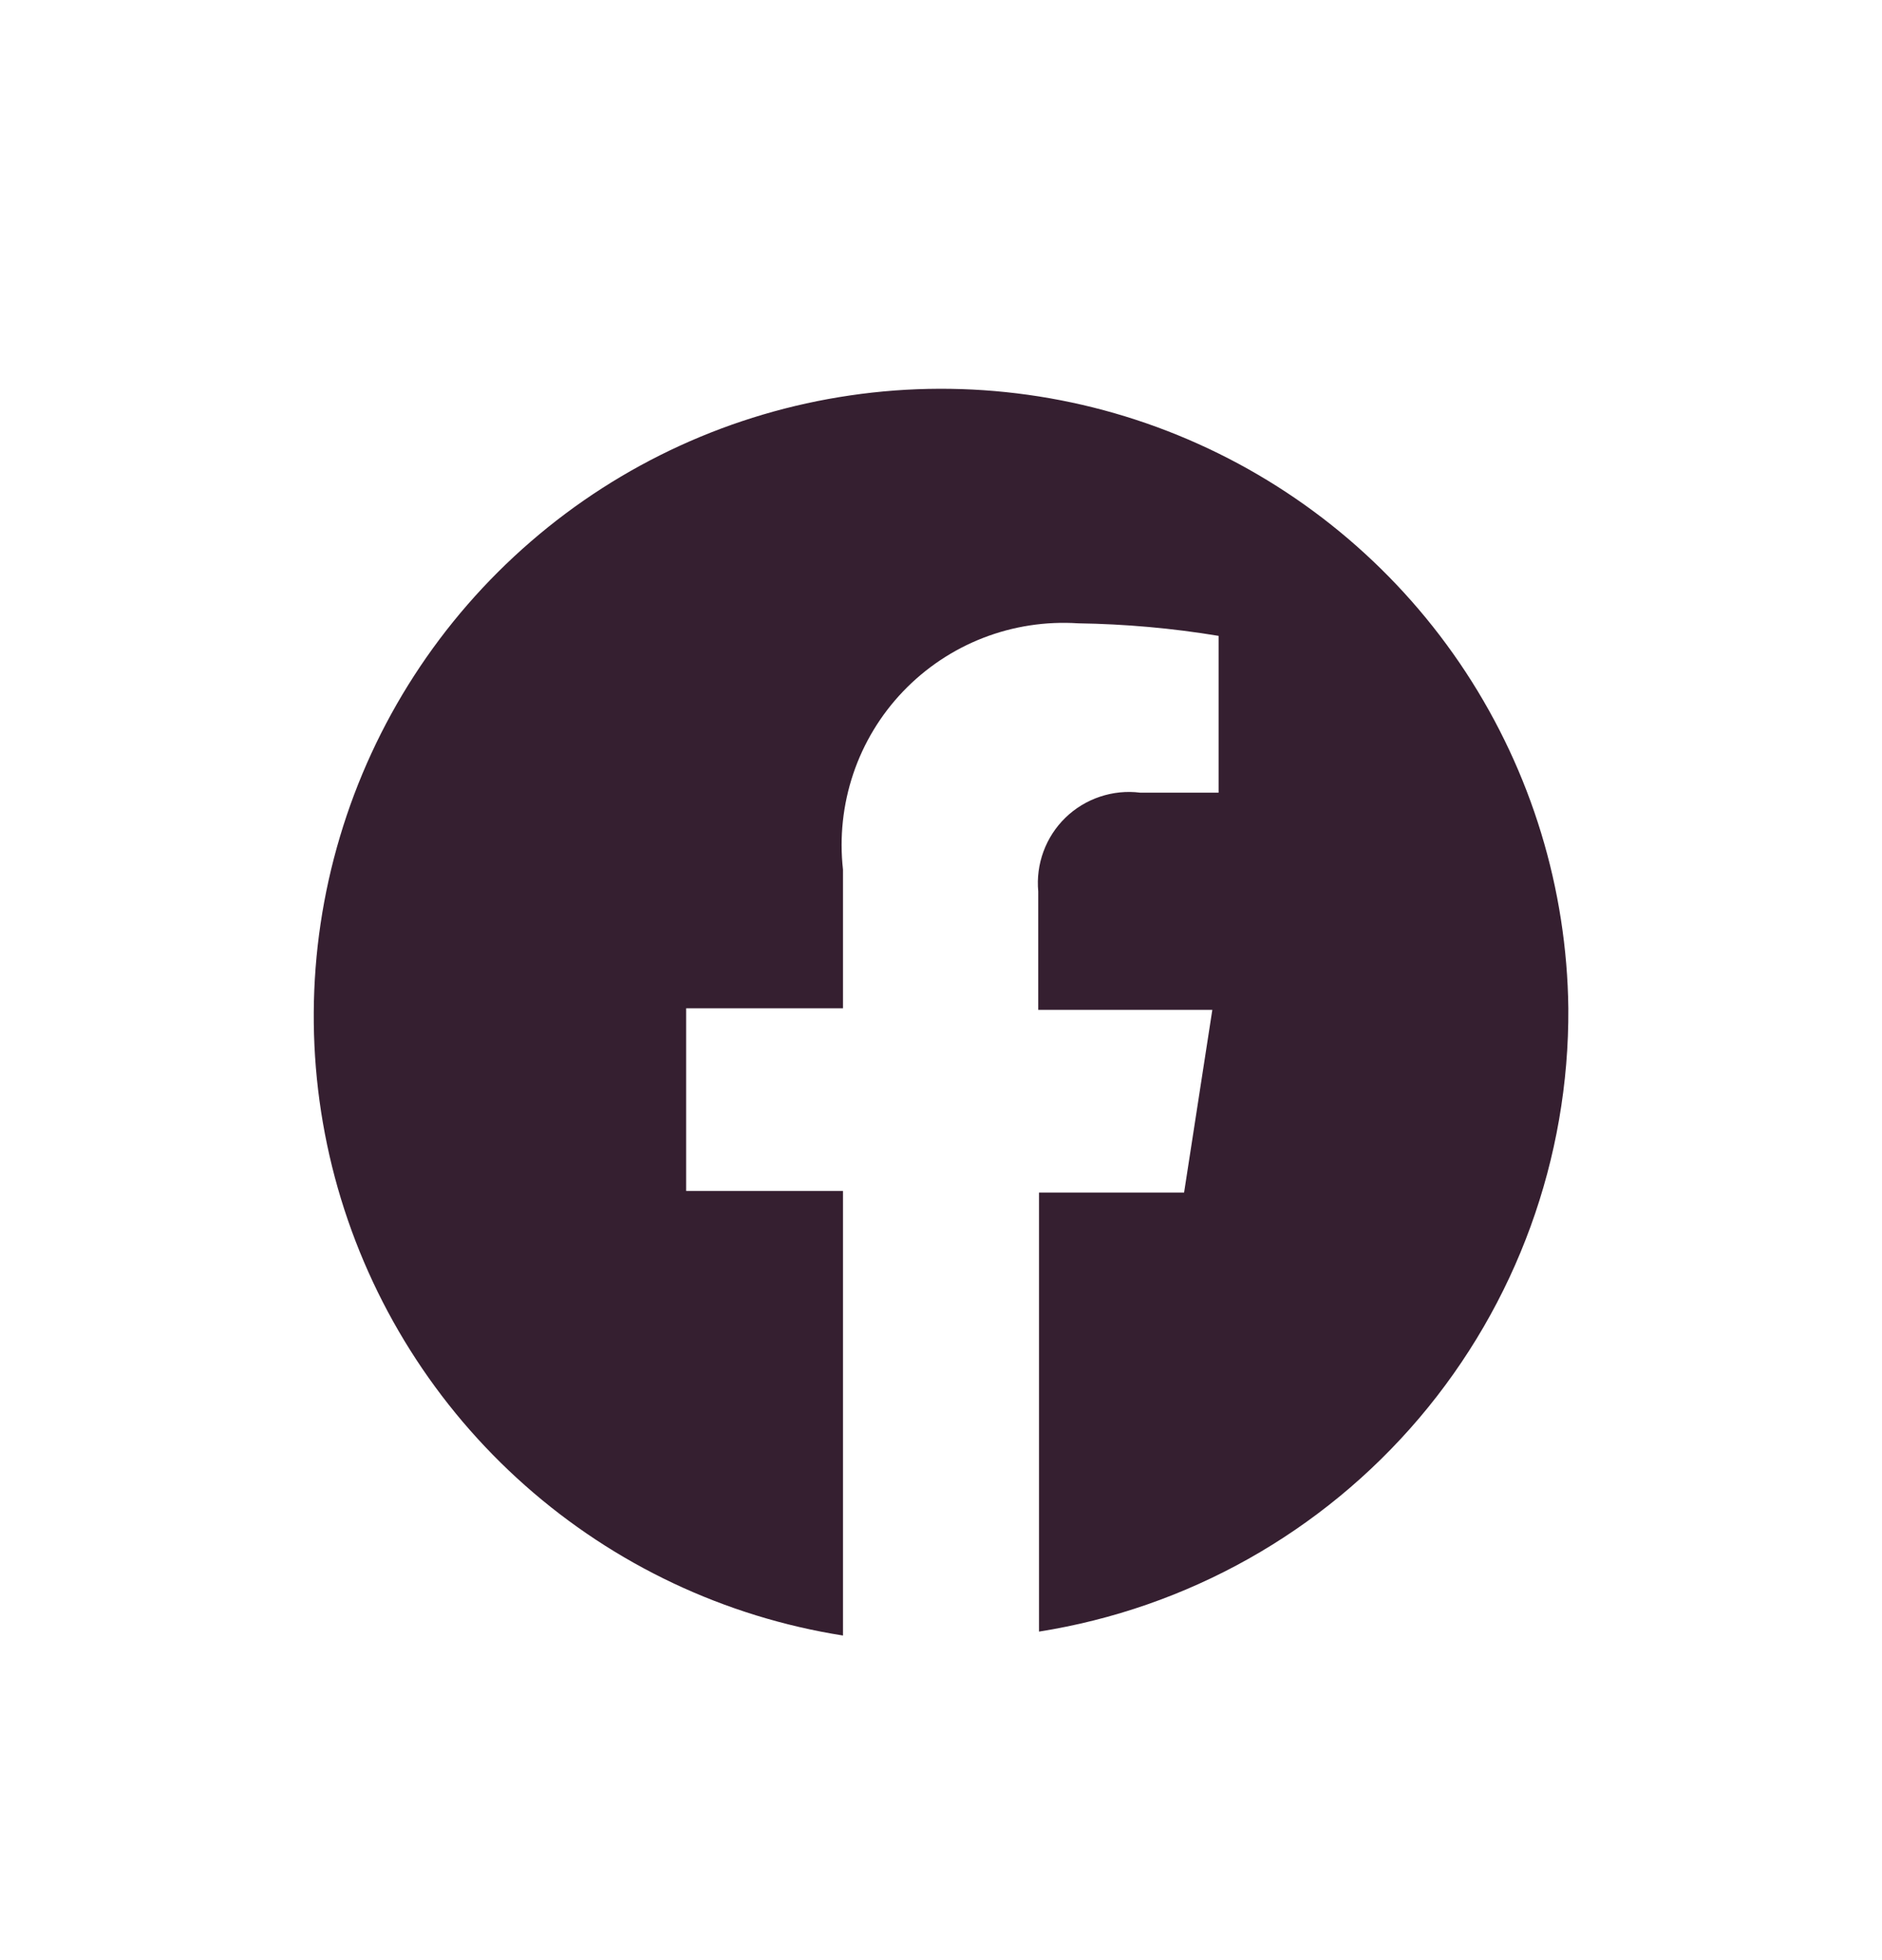
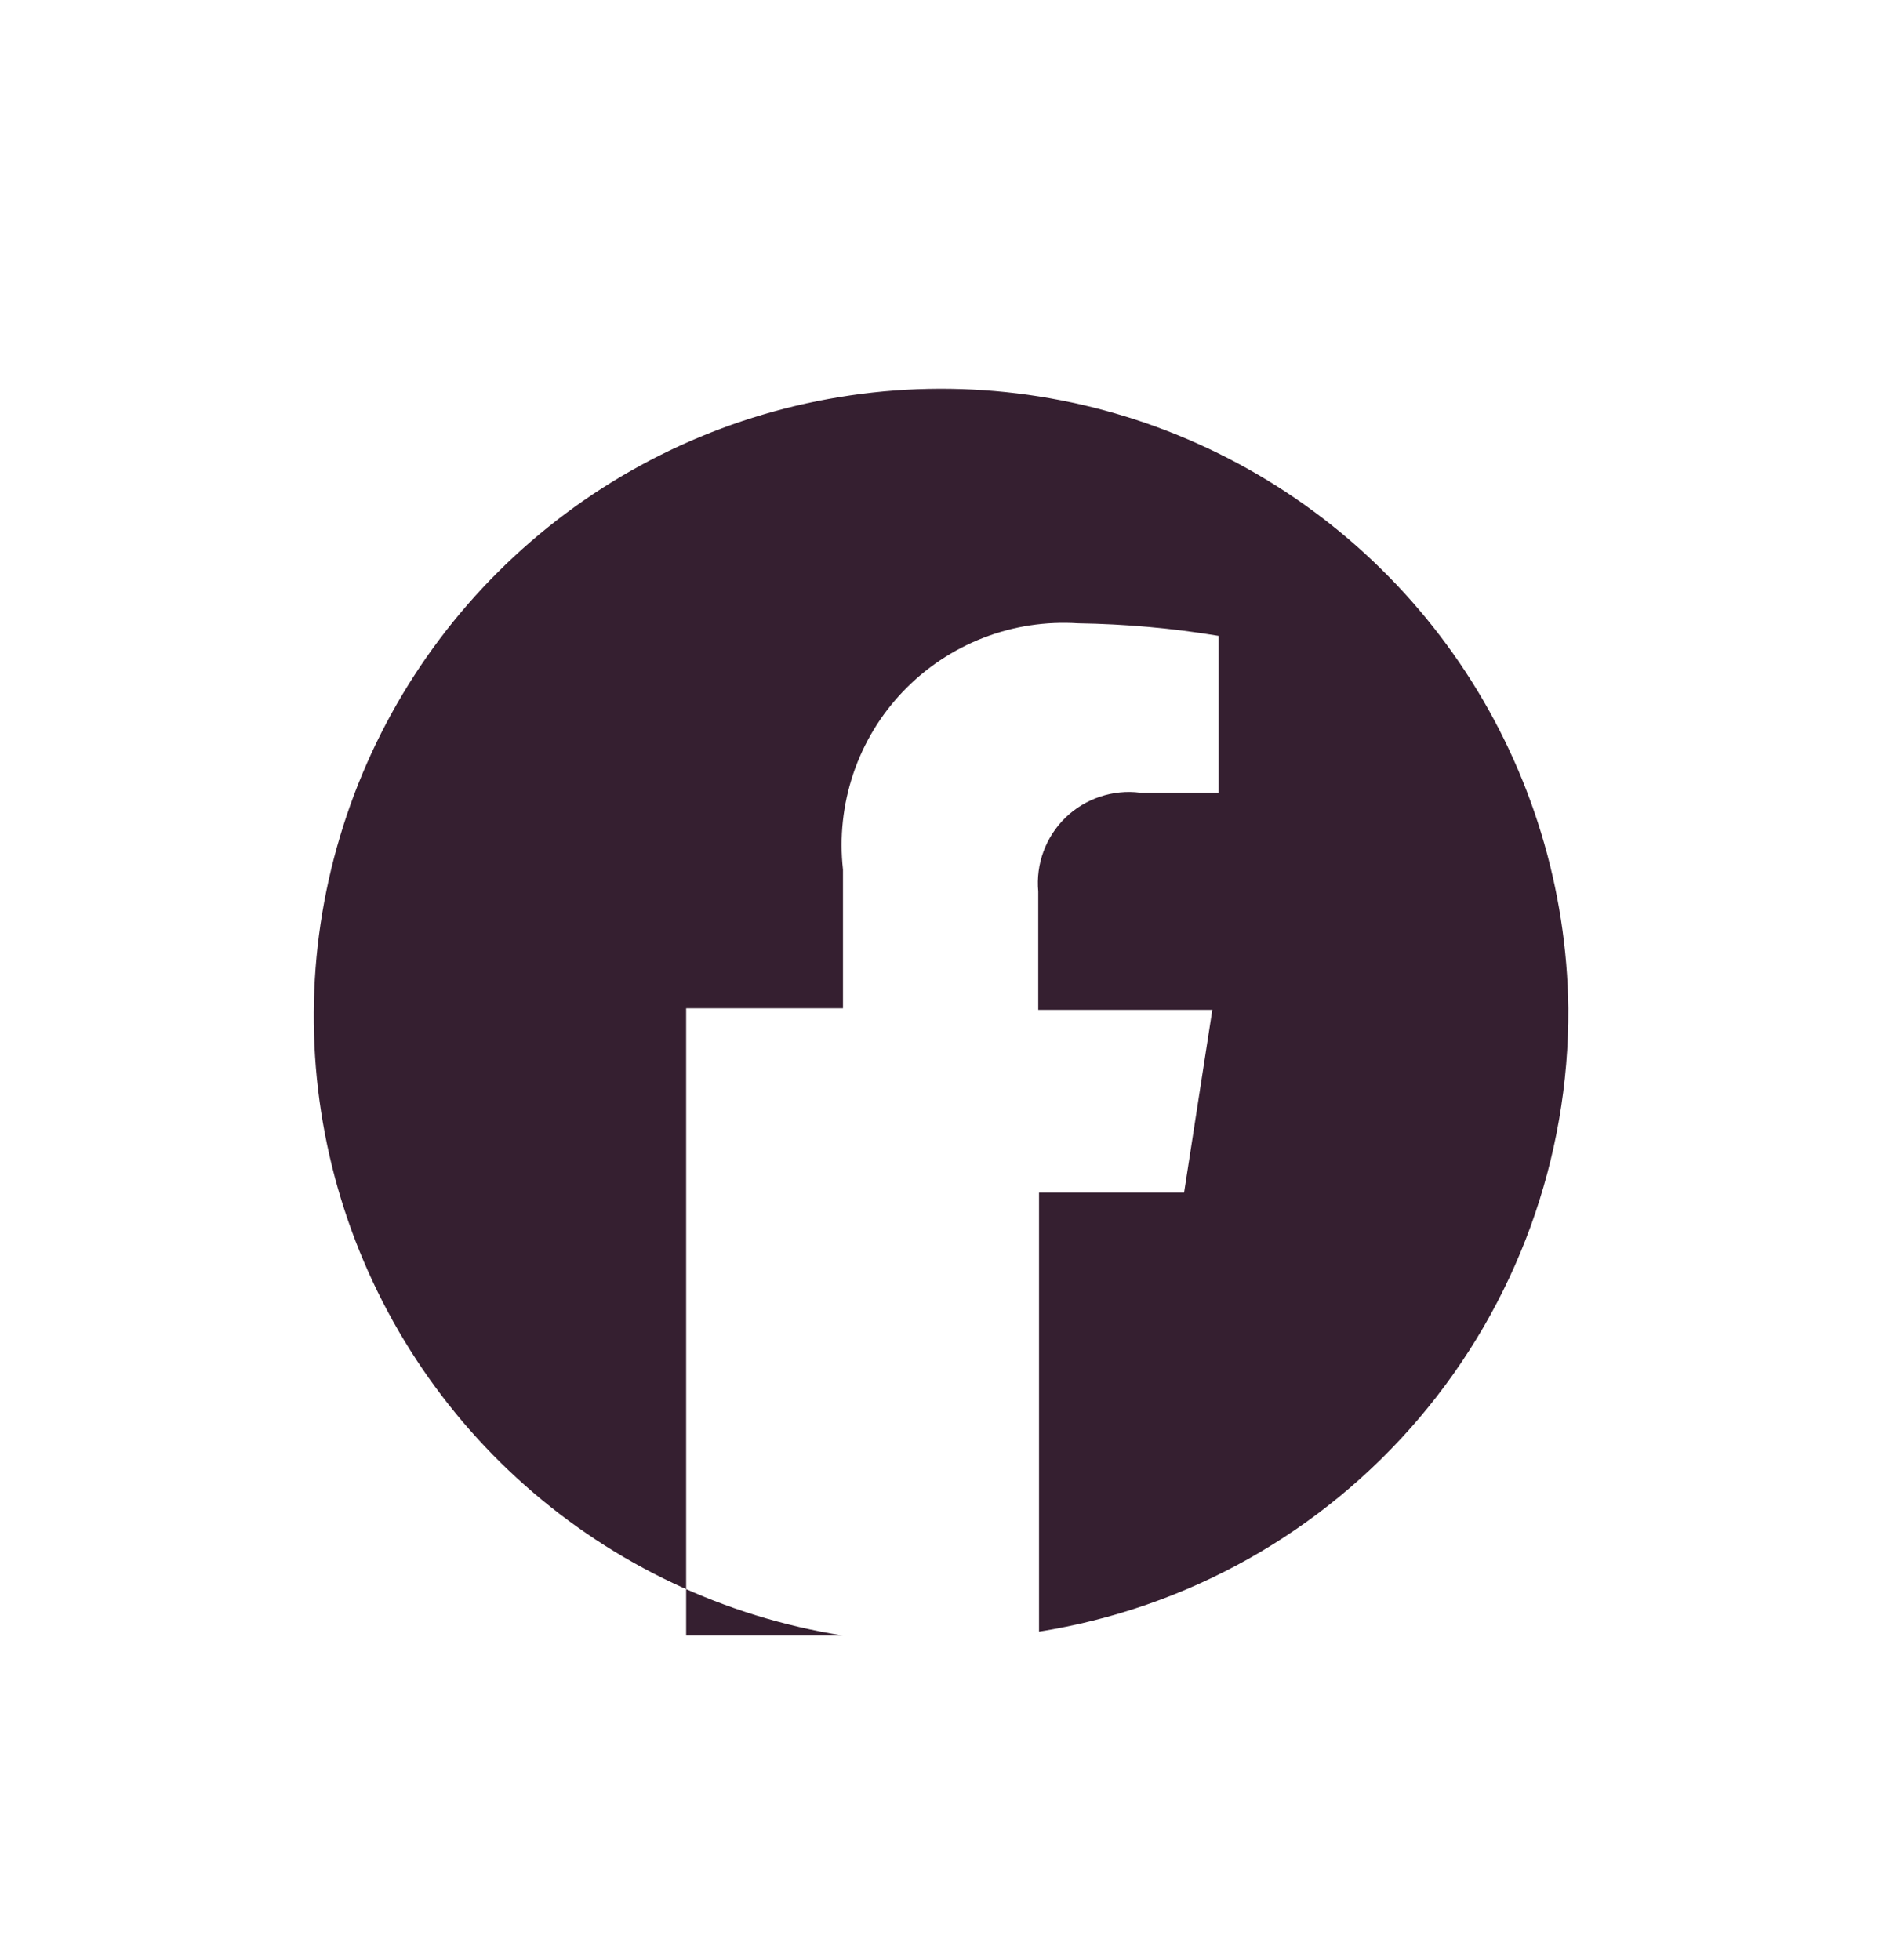
<svg xmlns="http://www.w3.org/2000/svg" width="24" height="25" viewBox="0 0 24 25" fill="none">
  <g id="prime:facebook">
-     <path id="Vector" d="M20 12.86C19.982 11.336 19.528 9.848 18.692 8.573C17.856 7.298 16.673 6.288 15.283 5.663C13.893 5.037 12.352 4.822 10.844 5.043C9.335 5.263 7.921 5.91 6.768 6.908C5.615 7.905 4.77 9.211 4.335 10.672C3.899 12.133 3.89 13.688 4.308 15.154C4.727 16.62 5.555 17.936 6.697 18.947C7.838 19.958 9.244 20.622 10.75 20.86V15.19H8.75V12.86H10.75V11.09C10.704 10.679 10.749 10.262 10.881 9.869C11.013 9.477 11.23 9.118 11.516 8.819C11.803 8.519 12.151 8.286 12.537 8.136C12.923 7.986 13.337 7.923 13.75 7.95C14.35 7.959 14.948 8.012 15.54 8.11V10.11H14.54C14.368 10.088 14.193 10.106 14.028 10.161C13.863 10.216 13.713 10.307 13.588 10.428C13.463 10.549 13.367 10.697 13.307 10.86C13.247 11.023 13.224 11.197 13.24 11.37V12.88H15.46L15.1 15.21H13.25V20.81C15.14 20.511 16.86 19.545 18.099 18.086C19.337 16.628 20.012 14.774 20 12.86Z" fill="#351F30" />
+     <path id="Vector" d="M20 12.86C19.982 11.336 19.528 9.848 18.692 8.573C17.856 7.298 16.673 6.288 15.283 5.663C13.893 5.037 12.352 4.822 10.844 5.043C9.335 5.263 7.921 5.91 6.768 6.908C5.615 7.905 4.77 9.211 4.335 10.672C3.899 12.133 3.89 13.688 4.308 15.154C4.727 16.62 5.555 17.936 6.697 18.947C7.838 19.958 9.244 20.622 10.75 20.86H8.75V12.86H10.75V11.09C10.704 10.679 10.749 10.262 10.881 9.869C11.013 9.477 11.23 9.118 11.516 8.819C11.803 8.519 12.151 8.286 12.537 8.136C12.923 7.986 13.337 7.923 13.75 7.95C14.35 7.959 14.948 8.012 15.54 8.11V10.11H14.54C14.368 10.088 14.193 10.106 14.028 10.161C13.863 10.216 13.713 10.307 13.588 10.428C13.463 10.549 13.367 10.697 13.307 10.86C13.247 11.023 13.224 11.197 13.24 11.37V12.88H15.46L15.1 15.21H13.25V20.81C15.14 20.511 16.86 19.545 18.099 18.086C19.337 16.628 20.012 14.774 20 12.86Z" fill="#351F30" />
  </g>
</svg>